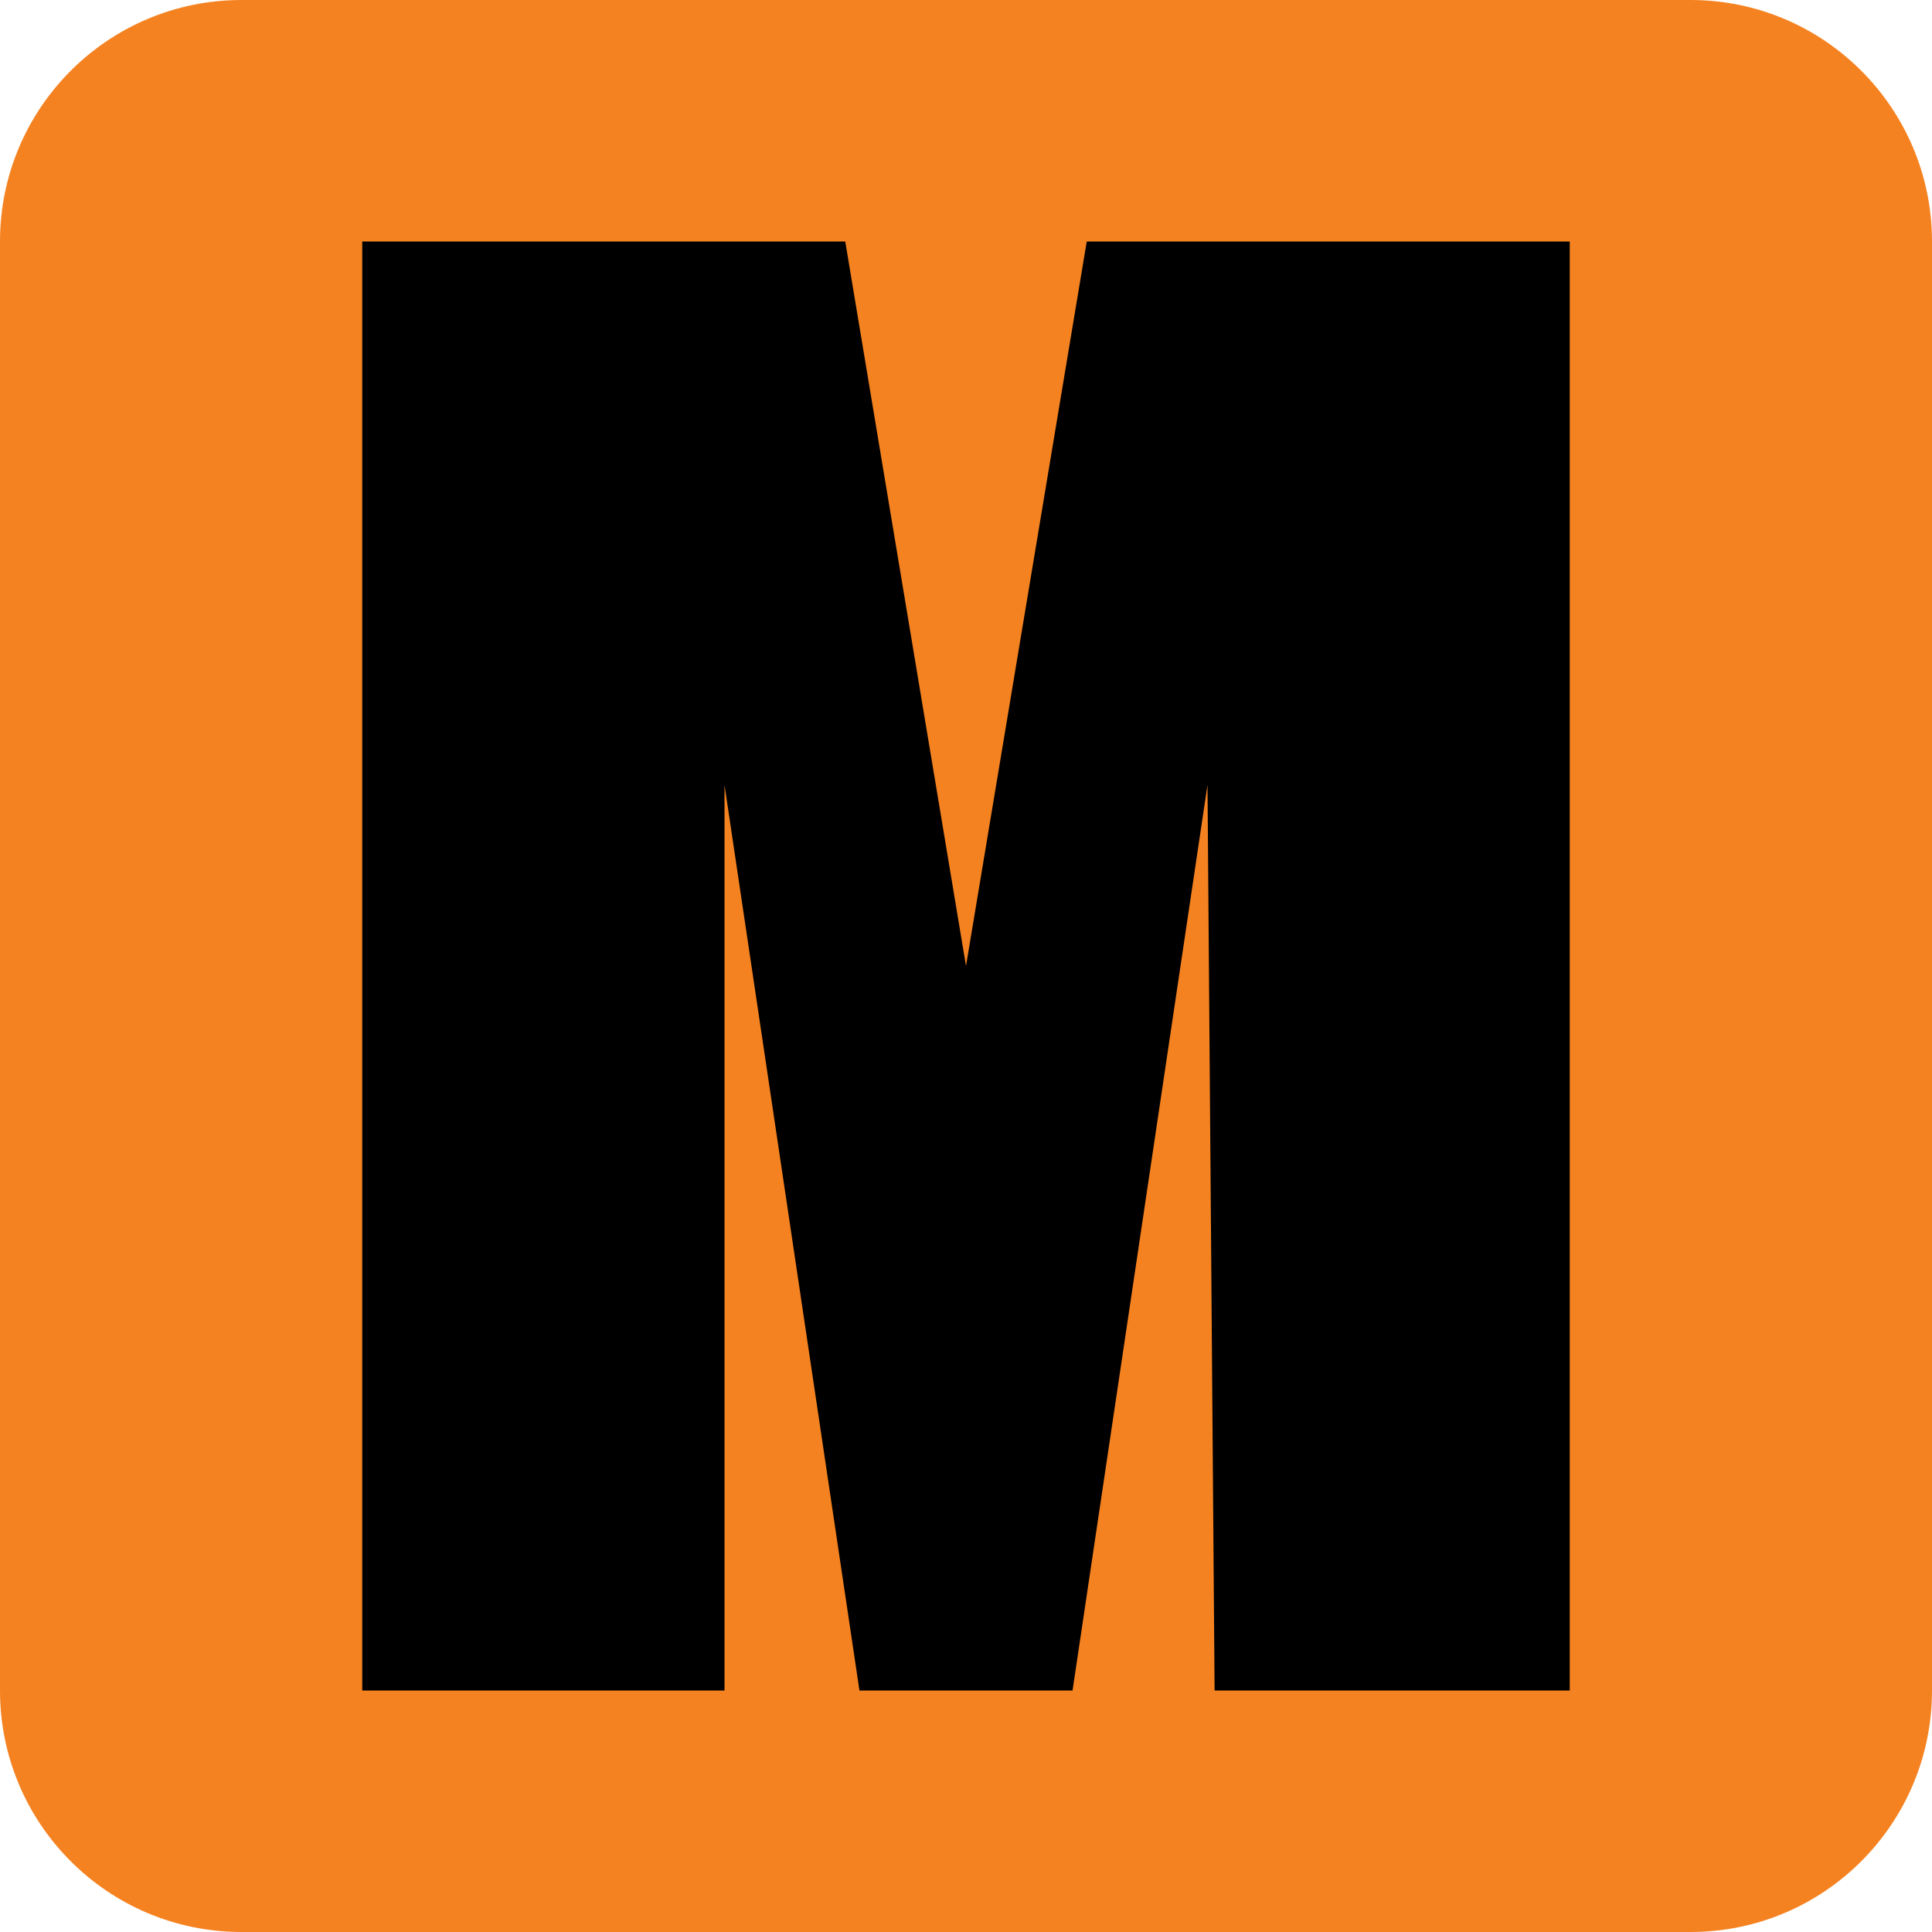
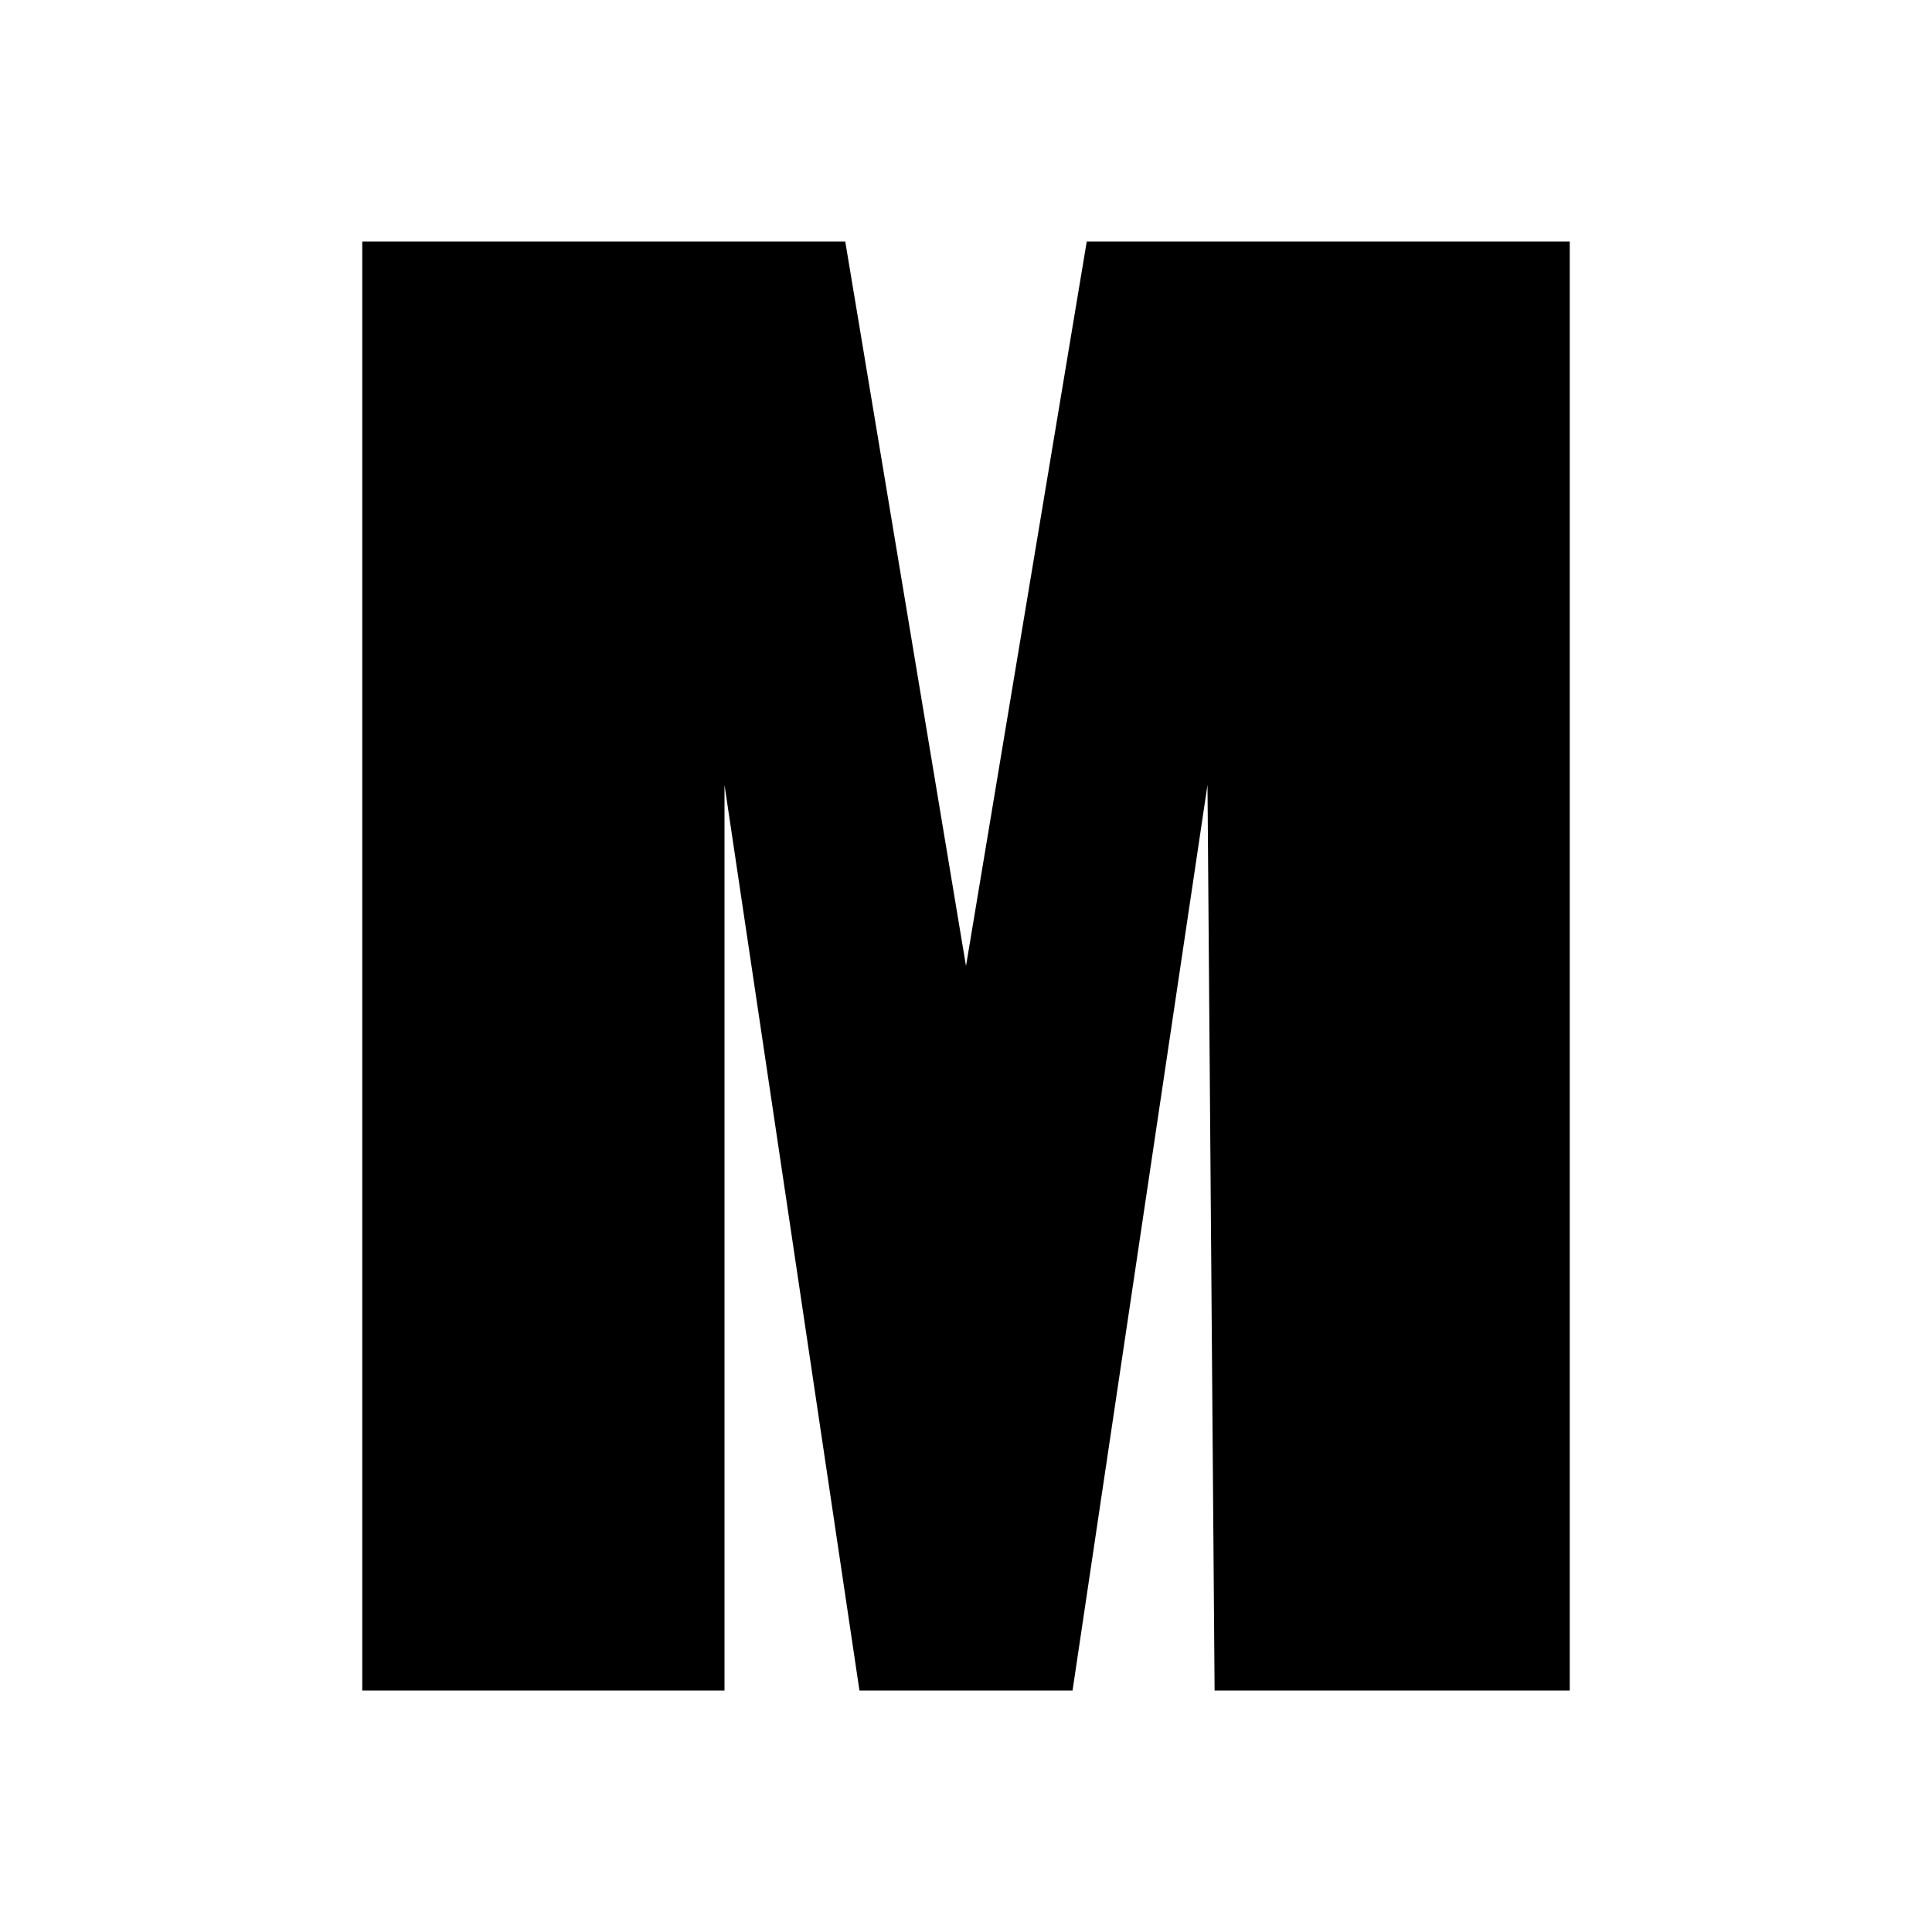
<svg xmlns="http://www.w3.org/2000/svg" width="120" height="120" viewBox="0 0 120 120" fill="none">
-   <path d="M0 15C0 6.716 6.716 0 15 0H105C113.284 0 120 6.716 120 15V105C120 113.284 113.284 120 105 120H15C6.716 120 0 113.284 0 105V15Z" fill="#F58220" />
  <path d="M22.5 105V15H52.5L60 60L67.5 15H97.5V105H75.441L75 48.75L66.618 105H53.382L45 48.75V105H22.5Z" fill="black" />
</svg>